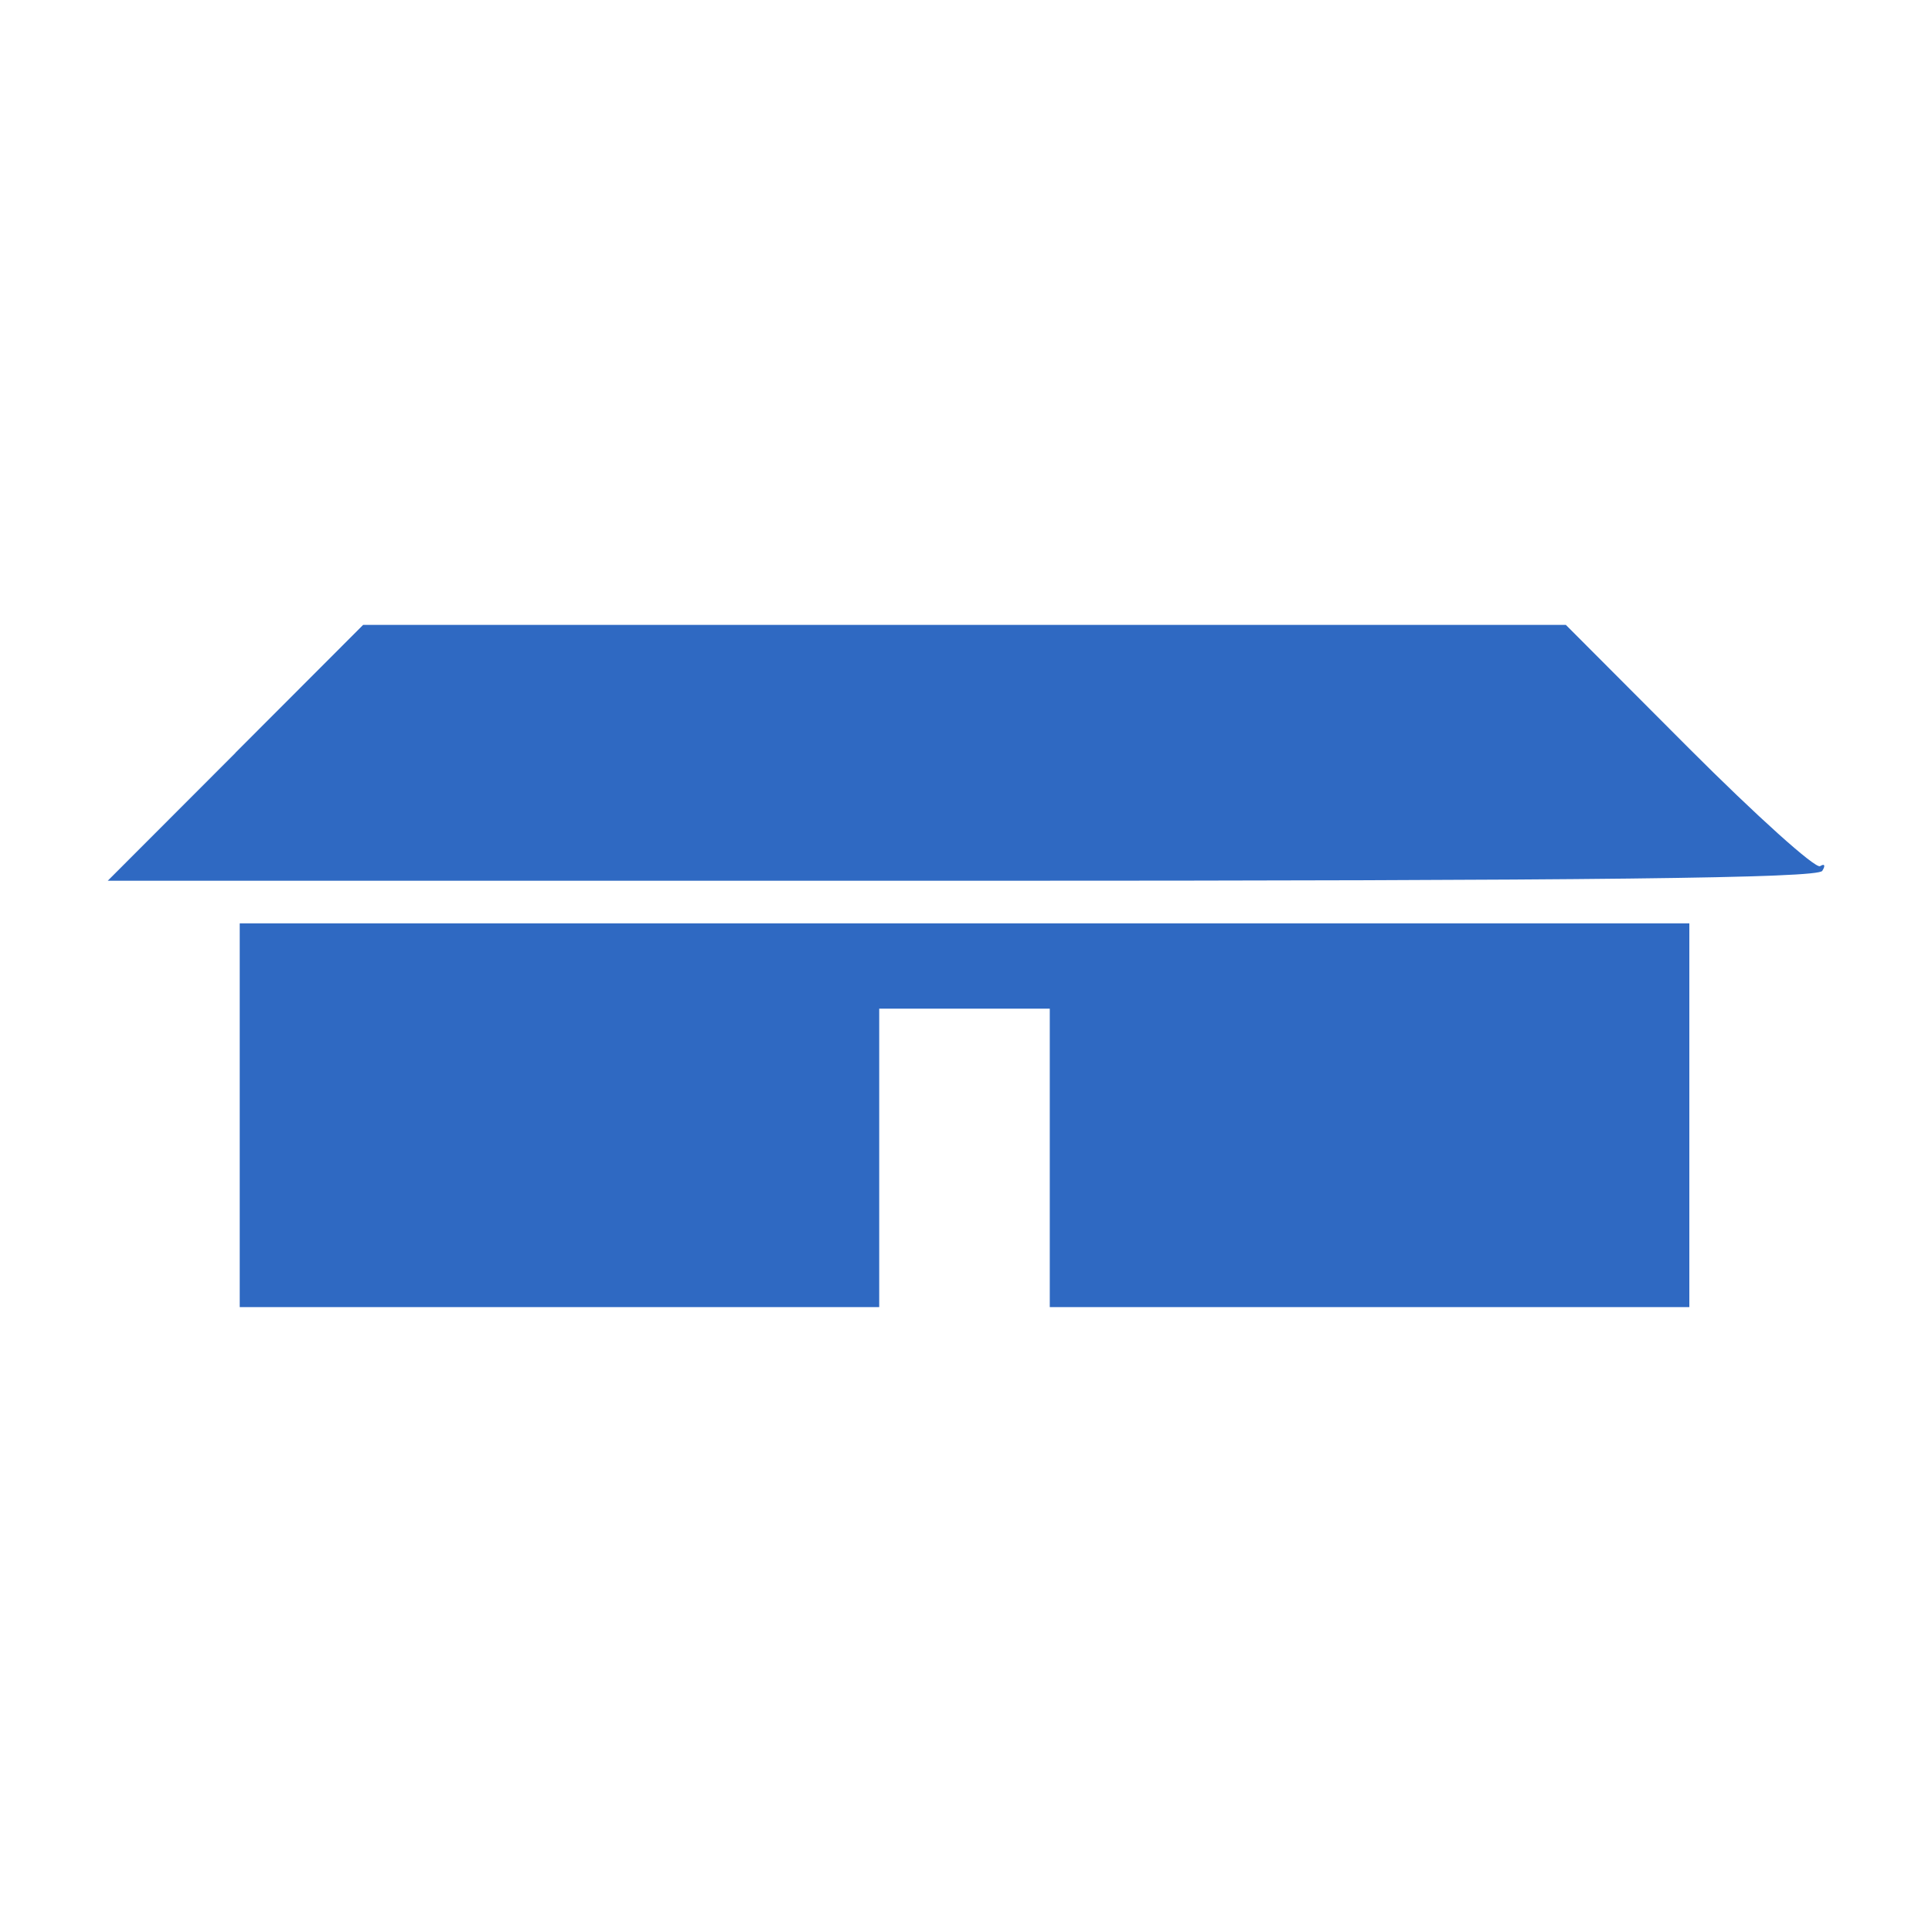
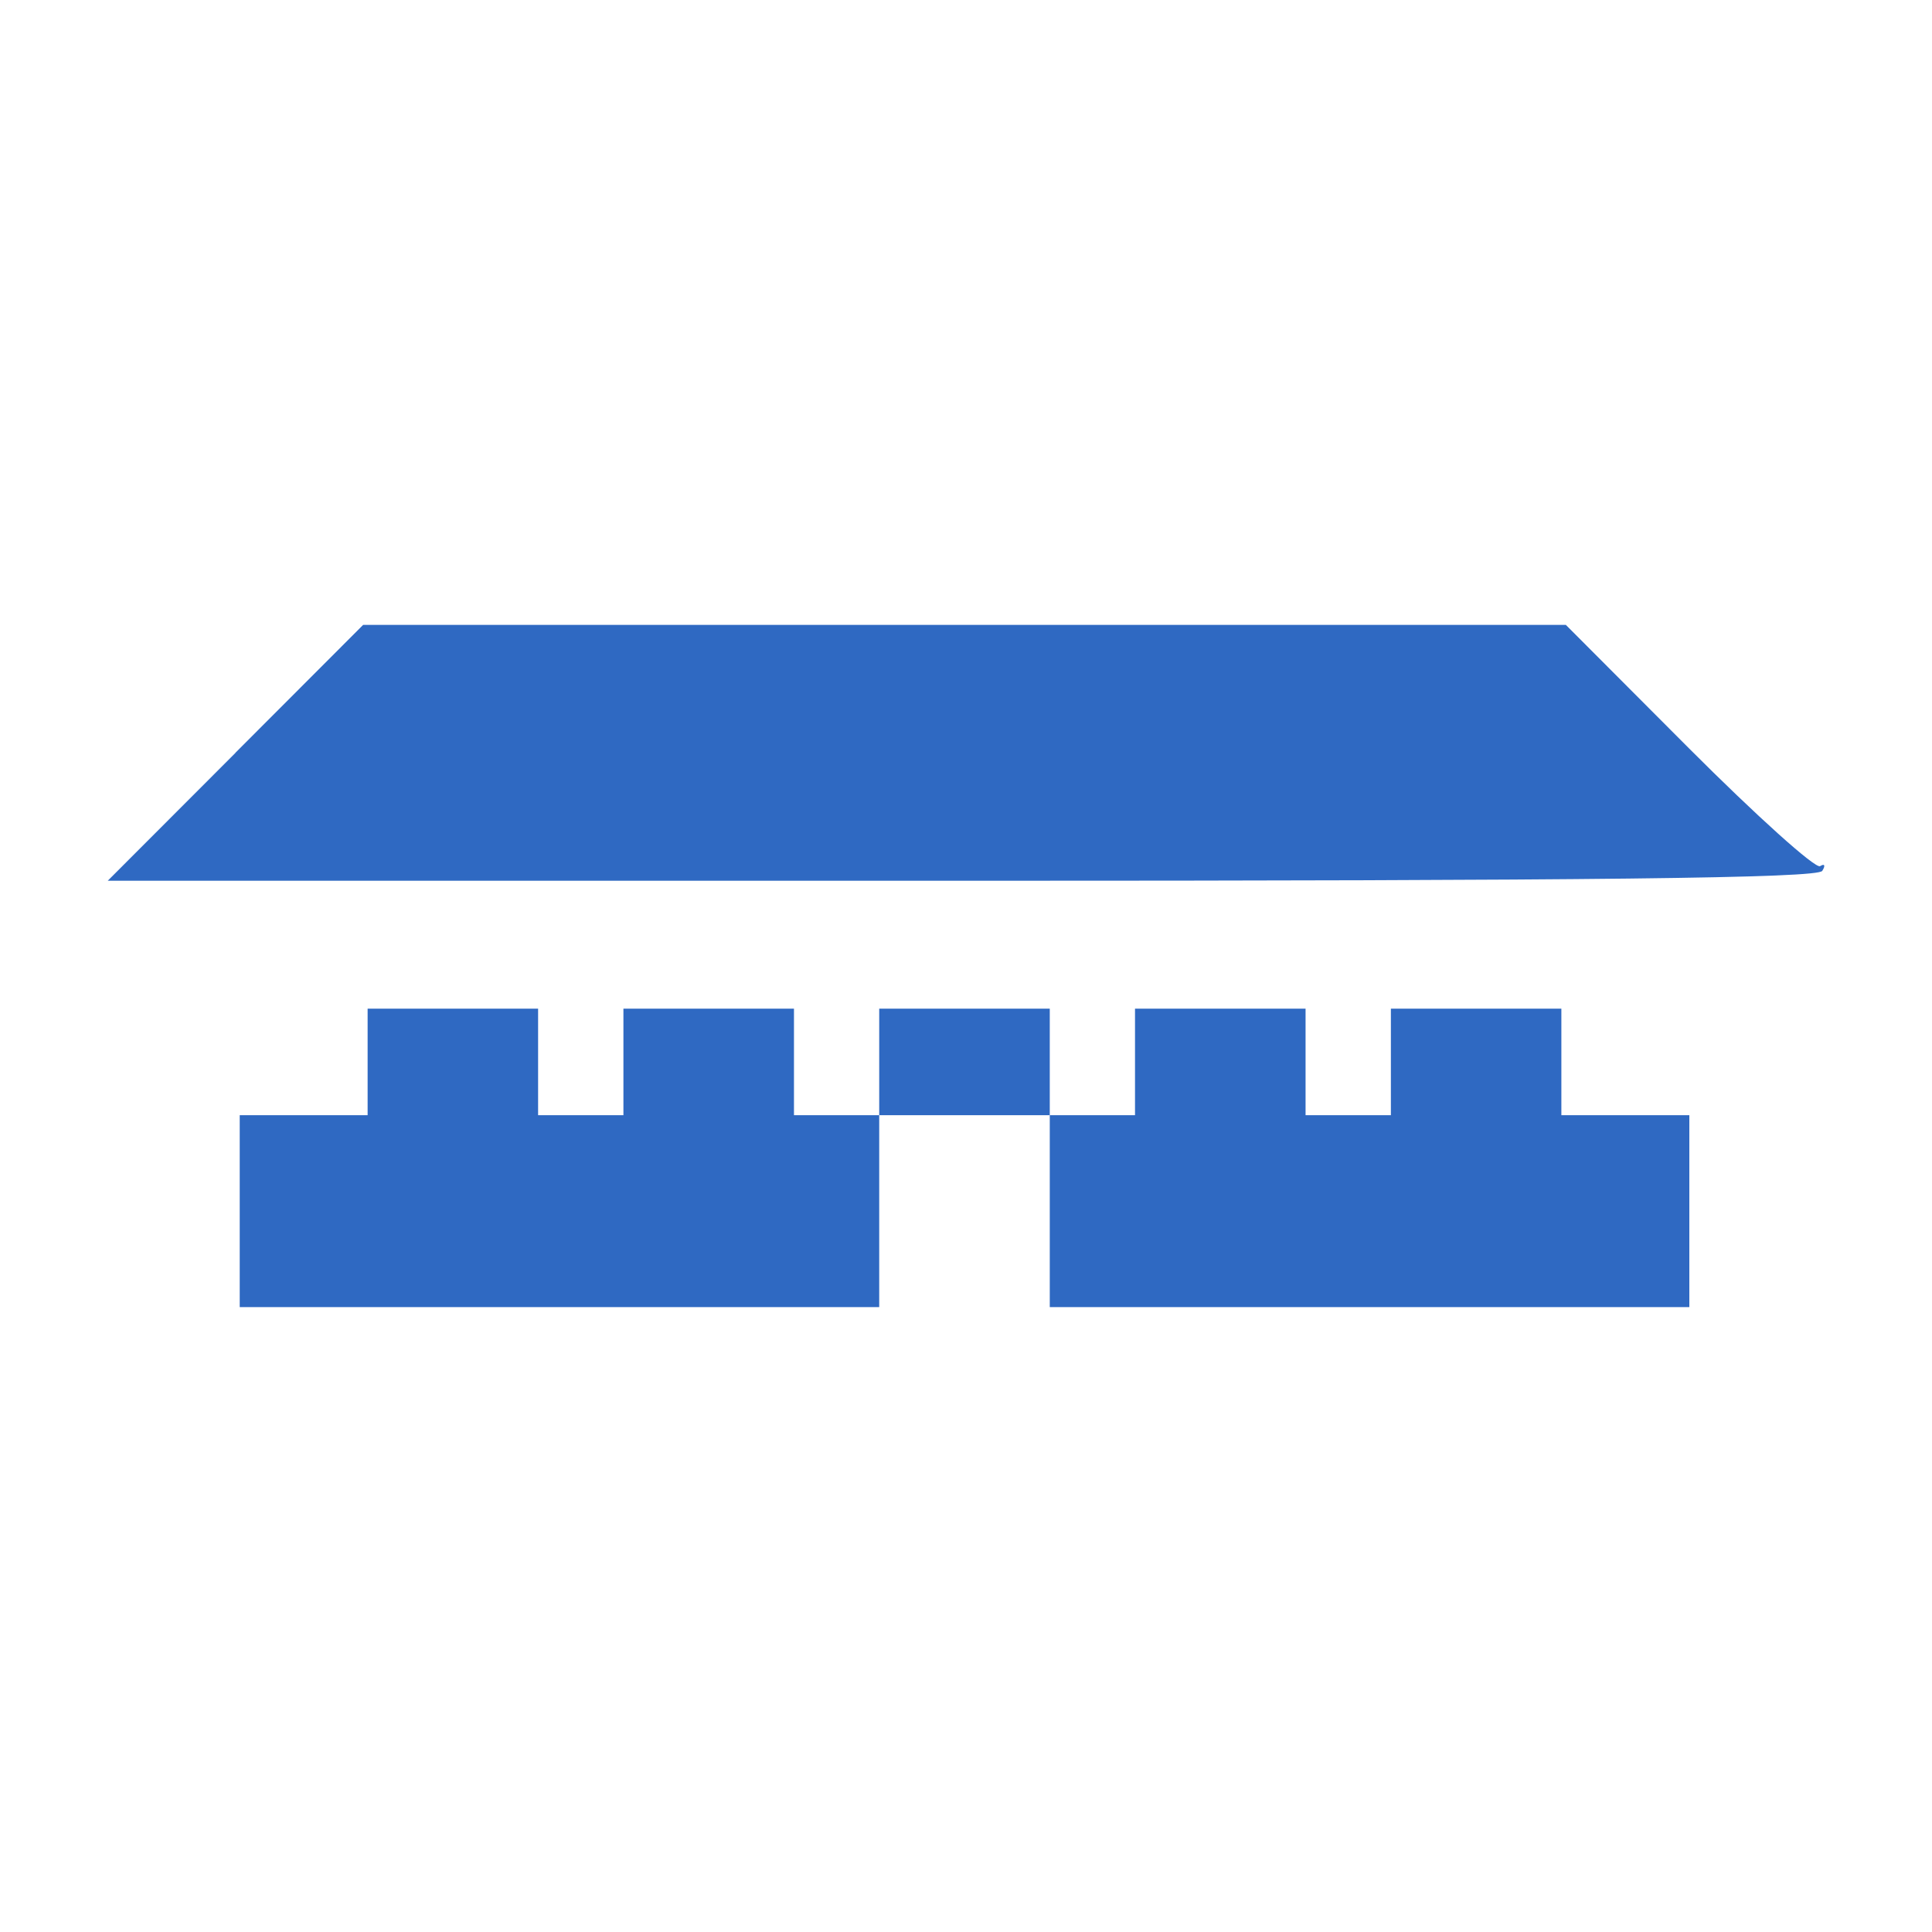
<svg xmlns="http://www.w3.org/2000/svg" width="250" height="250" viewBox="0 0 250 250">
-   <path fill="#2f69c2" d="M30.47 97.42l-16.53 16.55h110.54c82.35 0 110.73-.33 111.32-1.28.44-.7.31-.98-.28-.61-.6.37-8.24-6.51-16.99-15.27l-15.91-15.95H46.99L30.46 97.41l.01.01zm.55 46.89v24.83h82.75v-38.62h22.07v38.62h82.76v-49.66H31.02v24.83zm16.55-2.76v11.03h22.06v-22.06H47.57v11.03zm33.1 0v11.03h22.07v-22.06H80.67v11.03zm66.2 0v11.03h22.07v-22.06h-22.07v11.03zm33.11 0v11.03h22.06v-22.06h-22.06v11.03z" />
+   <path fill="#2f69c2" d="M30.47 97.42l-16.53 16.55h110.54c82.35 0 110.73-.33 111.32-1.28.44-.7.31-.98-.28-.61-.6.37-8.24-6.51-16.99-15.27l-15.91-15.95H46.99L30.46 97.41l.01.01zm.55 46.89v24.83h82.75v-38.62h22.07v38.62h82.76v-49.66v24.83zm16.55-2.76v11.03h22.06v-22.06H47.57v11.03zm33.1 0v11.03h22.07v-22.06H80.67v11.03zm66.2 0v11.03h22.07v-22.06h-22.07v11.03zm33.11 0v11.03h22.06v-22.06h-22.06v11.03z" />
</svg>